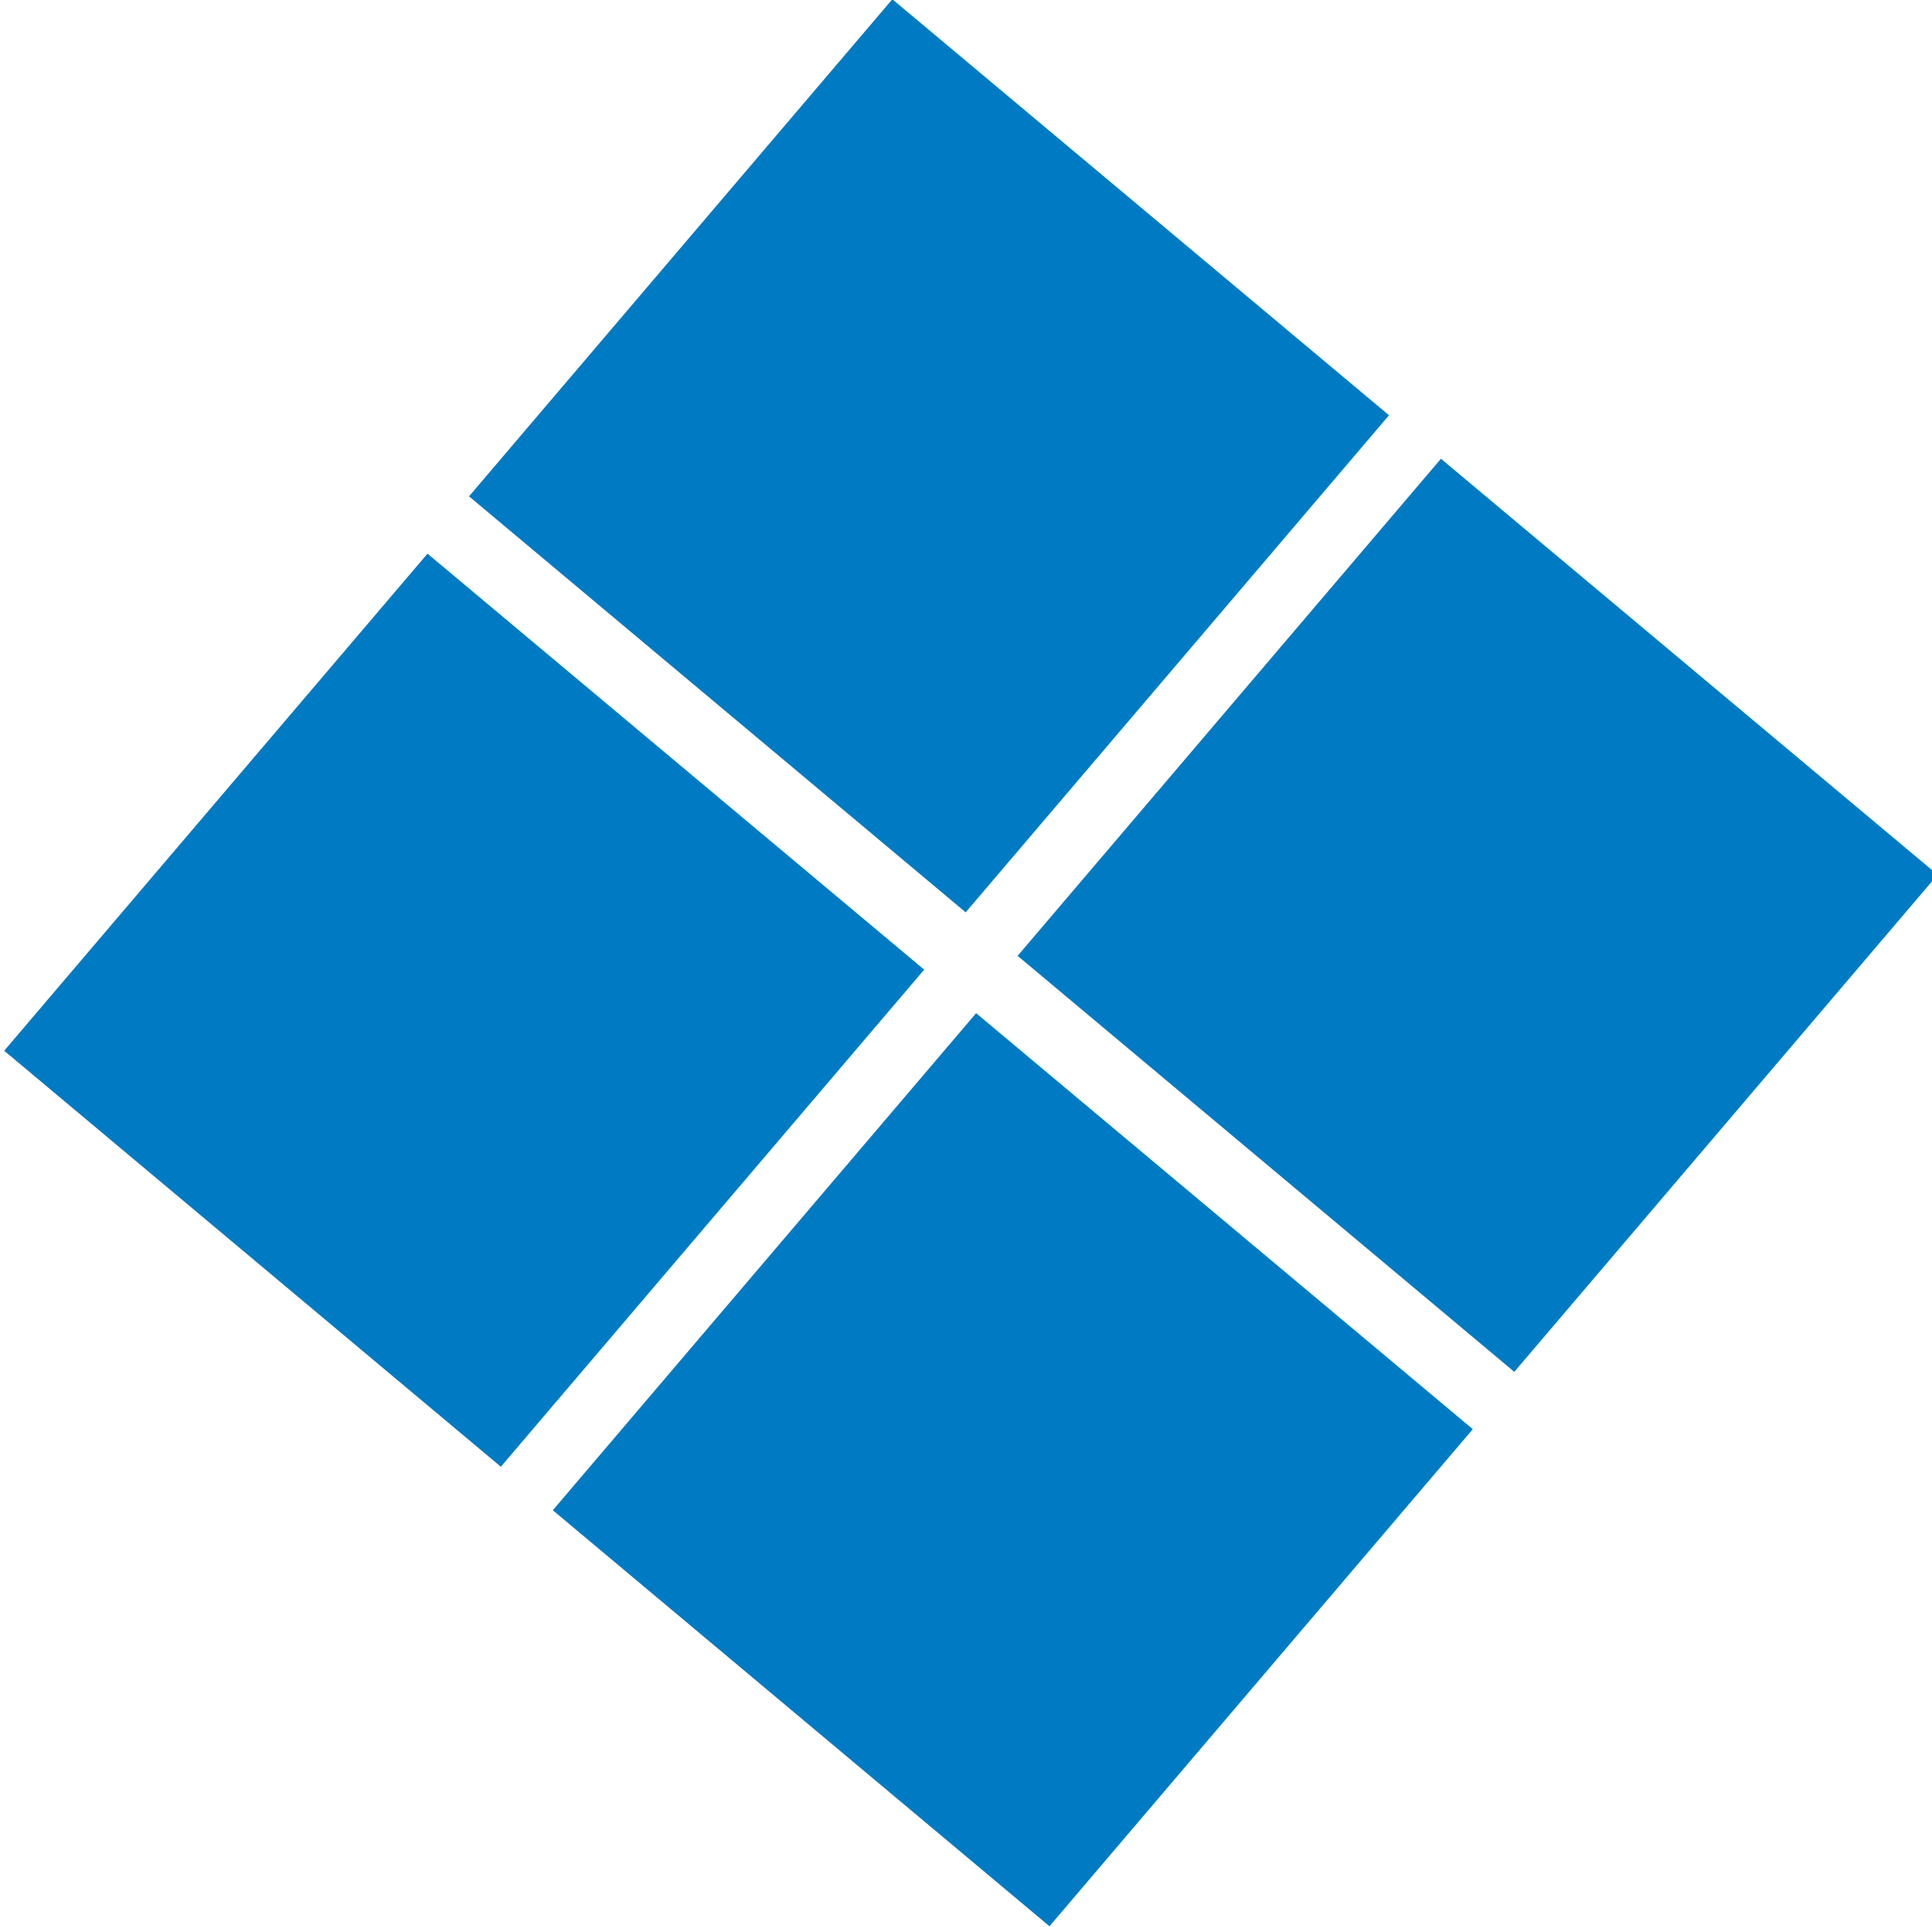
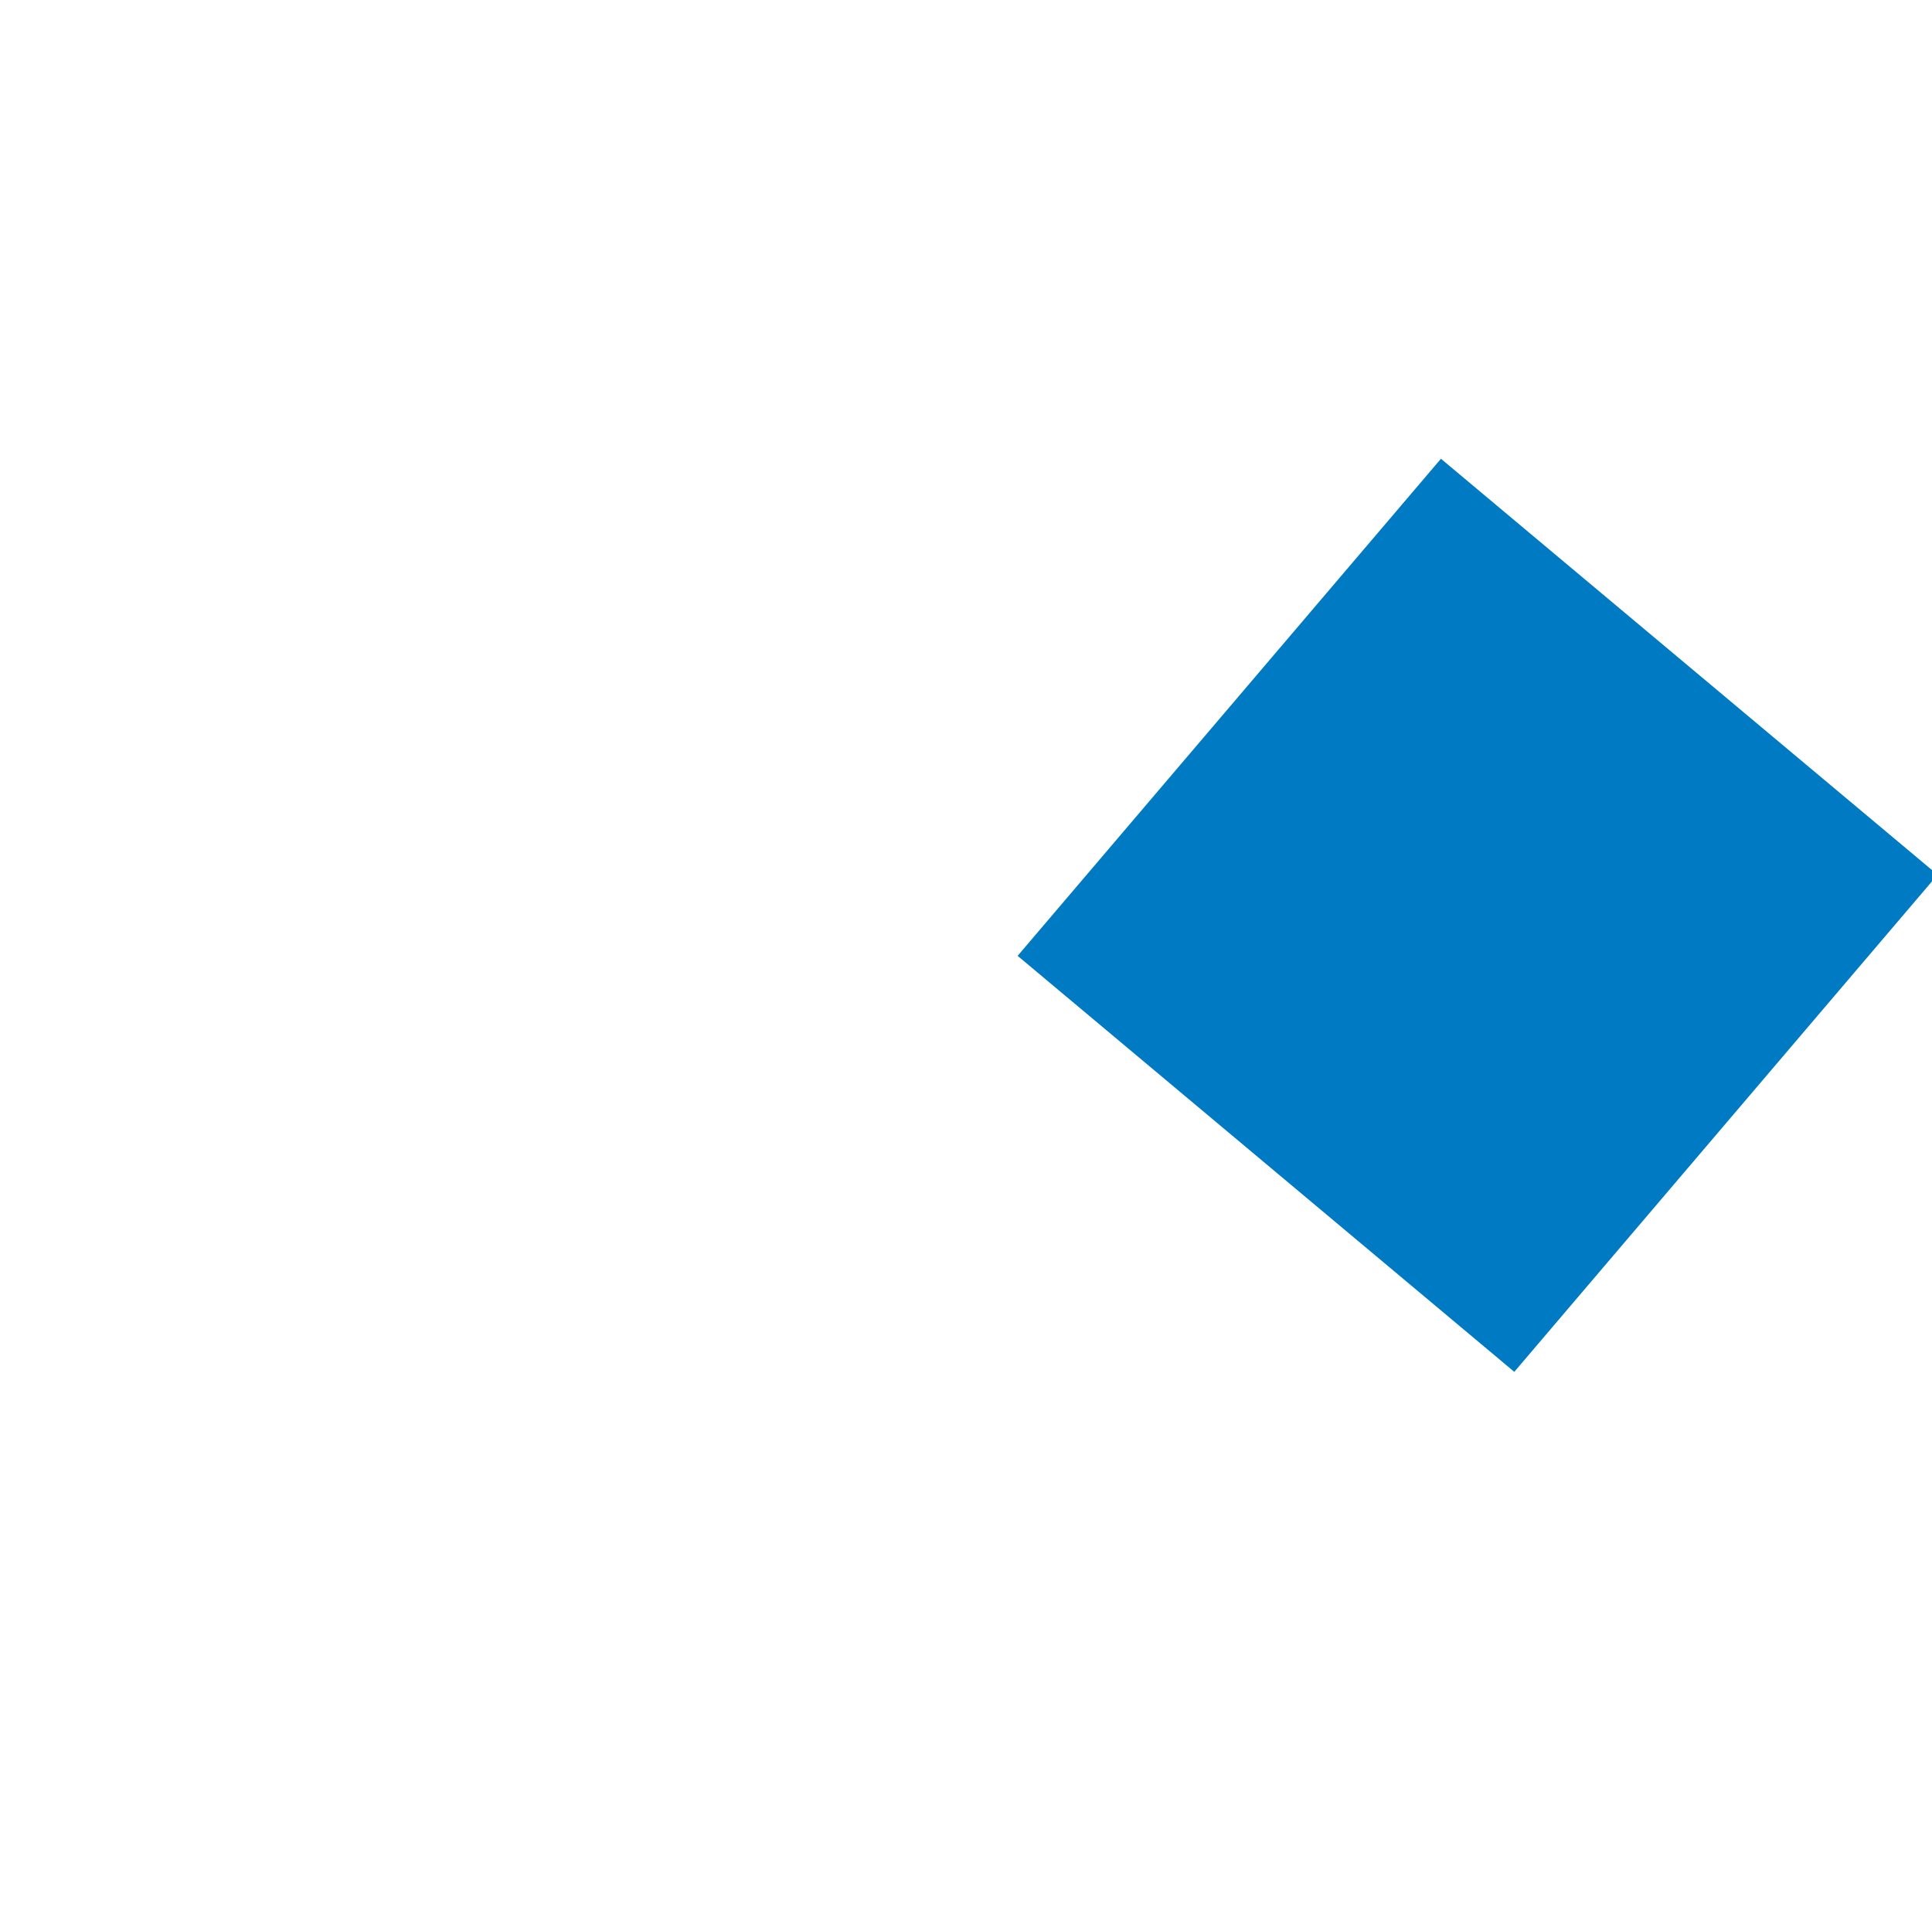
<svg xmlns="http://www.w3.org/2000/svg" width="43.984mm" height="43.884mm" viewBox="0 0 43.984 43.884" version="1.1" id="svg2119">
  <defs id="defs2116" />
  <g id="layer1" transform="translate(-92.524,-101.783)">
    <g style="fill:#007bc3;fill-opacity:1;stroke-width:0.43" transform="matrix(0.222,-0.265,0.265,0.222,-34.964,92.264)" id="g4275-1-7-3-3-0-0-9-7-4-0-8-1-7-4-6">
-       <rect style="fill:#007bc3;fill-opacity:1;stroke:none;stroke-width:0.385;stroke-linecap:butt;stroke-miterlimit:4;stroke-dasharray:none;stroke-opacity:1" id="rect4192-3-3-7-1-6-5-0-6-9-3-6-5-6-2-2" width="43.001" height="42.669" x="210.488" y="343.362" transform="matrix(1,0.008,0,1,0,0)" />
-       <rect style="fill:#007bc3;fill-opacity:1;stroke:none;stroke-width:0.385;stroke-linecap:butt;stroke-miterlimit:4;stroke-dasharray:none;stroke-opacity:1" id="rect4192-1-3-6-4-4-8-2-6-4-8-2-2-8-9-5-5" width="43.001" height="42.669" x="162.838" y="343.728" transform="matrix(1,0.008,0,1,0,0)" />
-       <rect style="fill:#007bc3;fill-opacity:1;stroke:none;stroke-width:0.385;stroke-linecap:butt;stroke-miterlimit:4;stroke-dasharray:none;stroke-opacity:1" id="rect4192-1-6-2-3-8-5-3-0-5-0-1-6-6-6-4-1-6" width="43.001" height="42.669" x="162.838" y="390.86" transform="matrix(1,0.008,0,1,0,0)" />
      <rect style="fill:#007bc3;fill-opacity:1;stroke:none;stroke-width:0.385;stroke-linecap:butt;stroke-miterlimit:4;stroke-dasharray:none;stroke-opacity:1" id="rect4192-1-6-4-4-6-5-31-4-1-8-9-4-1-8-8-1-8-5" width="43.001" height="42.669" x="210.488" y="390.493" transform="matrix(1,0.008,0,1,0,0)" />
    </g>
  </g>
</svg>